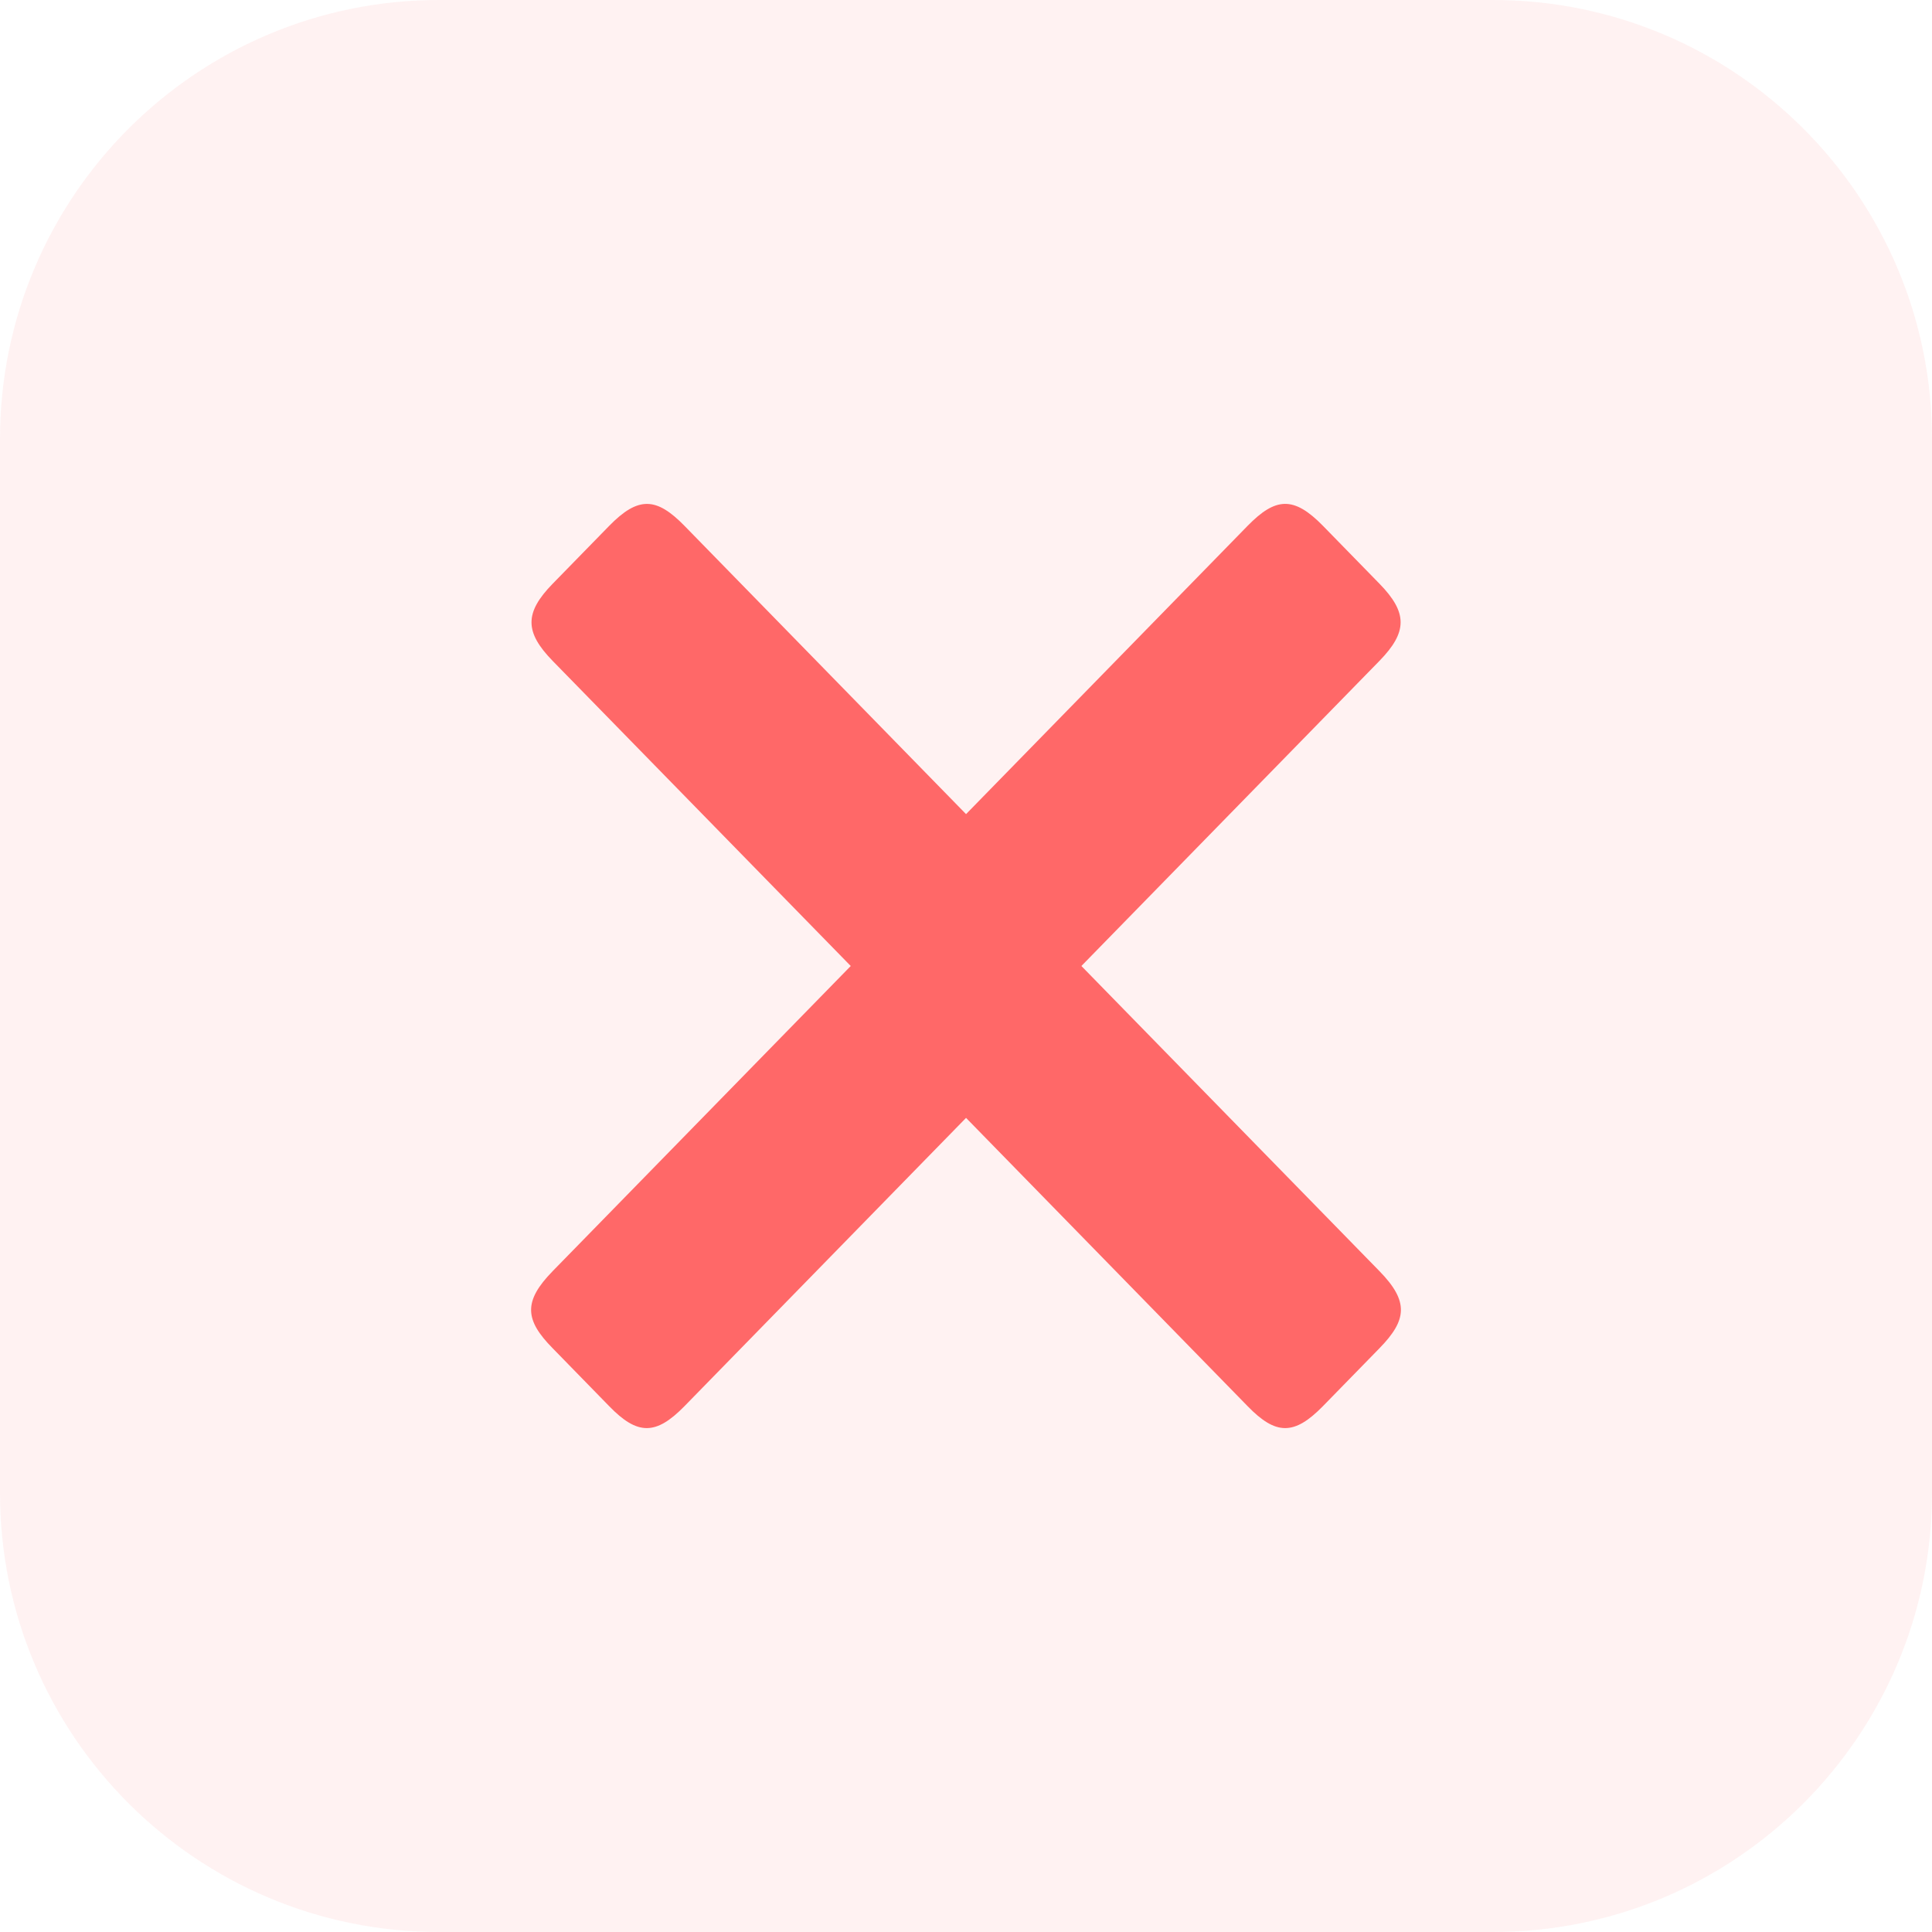
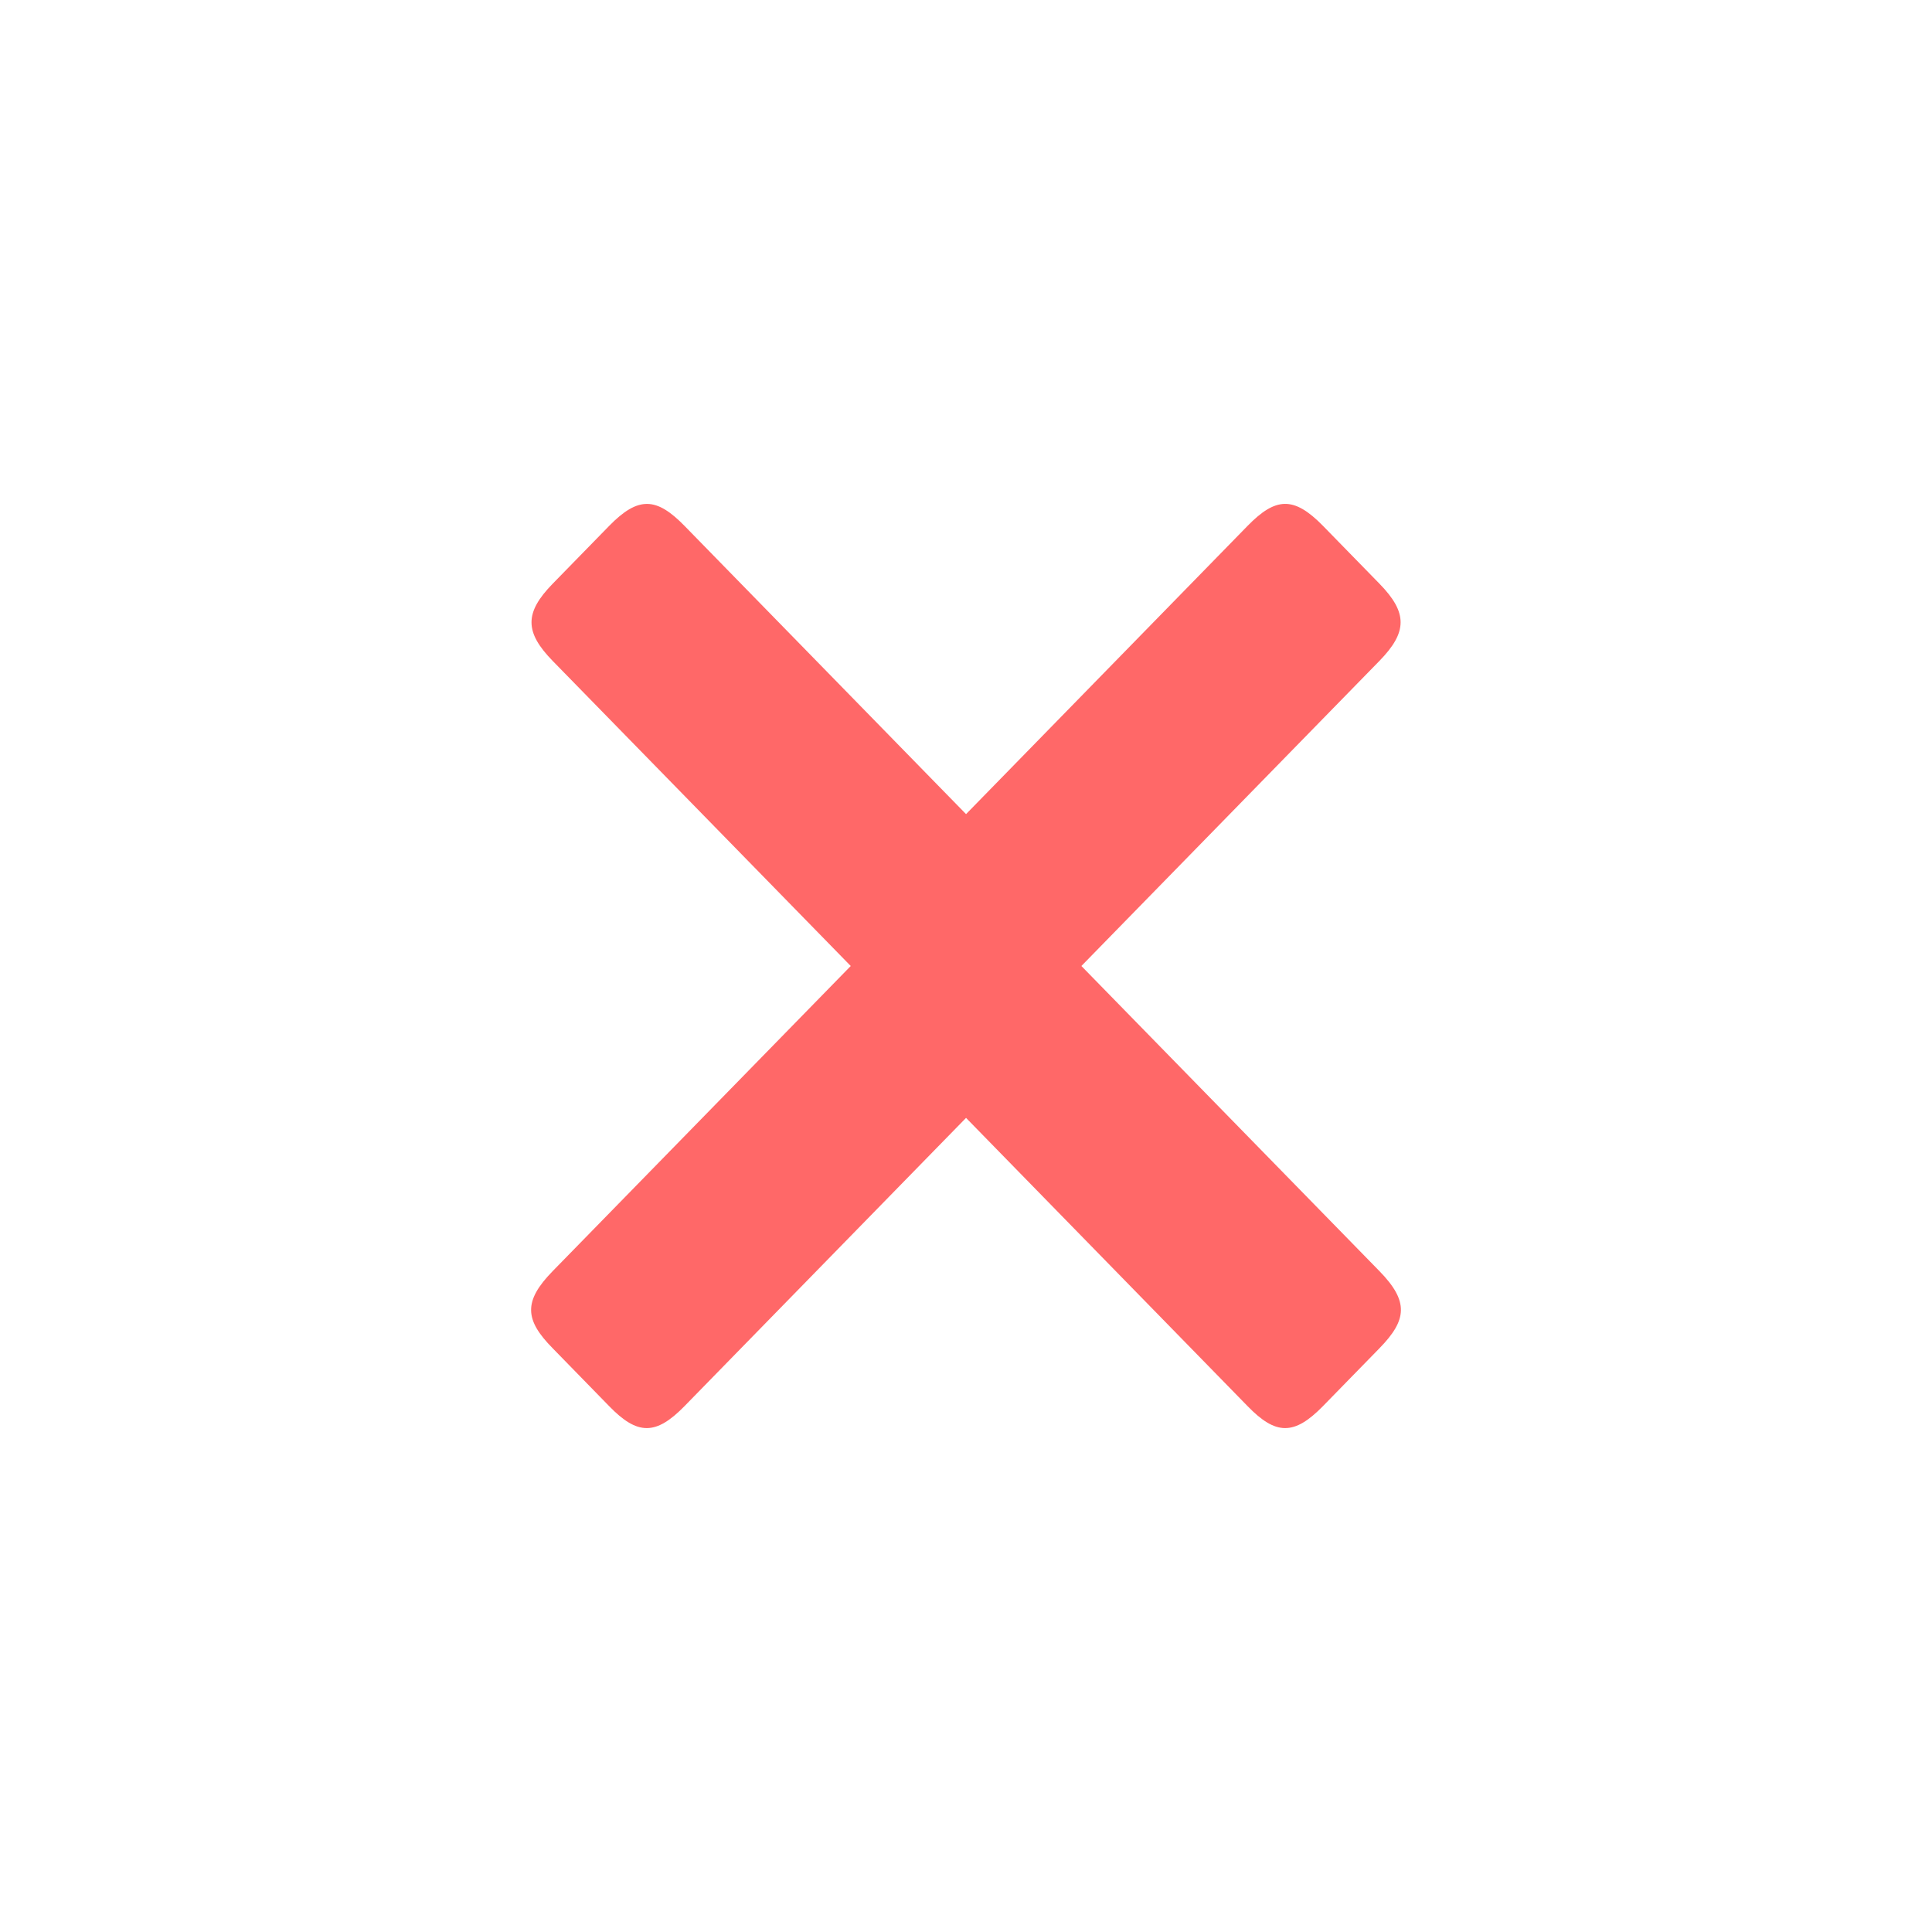
<svg xmlns="http://www.w3.org/2000/svg" width="44" height="44" viewBox="0 0 44 44" fill="none">
-   <path d="M34 0H10C4.477 0 0 4.477 0 10V34C0 39.523 4.477 44 10 44H34C39.523 44 44 39.523 44 34V10C44 4.477 39.523 0 34 0Z" fill="#FE3B3B" fill-opacity="0.07" />
  <path fill-rule="evenodd" clip-rule="evenodd" d="M22.001 25.459L28.413 32.024C29.056 32.687 29.474 32.694 30.129 32.024L31.416 30.706C32.046 30.061 32.089 29.638 31.416 28.949L24.628 22L31.416 15.051C32.052 14.398 32.065 13.957 31.416 13.293L30.13 11.976C29.463 11.293 29.05 11.325 28.413 11.976L22.001 18.541L15.59 11.977C14.953 11.325 14.54 11.294 13.873 11.977L12.587 13.294C11.938 13.958 11.95 14.399 12.587 15.052L19.375 22L12.587 28.949C11.914 29.638 11.95 30.061 12.587 30.706L13.873 32.024C14.522 32.694 14.94 32.687 15.589 32.024L22.001 25.459V25.459Z" fill="#FF6868" />
</svg>